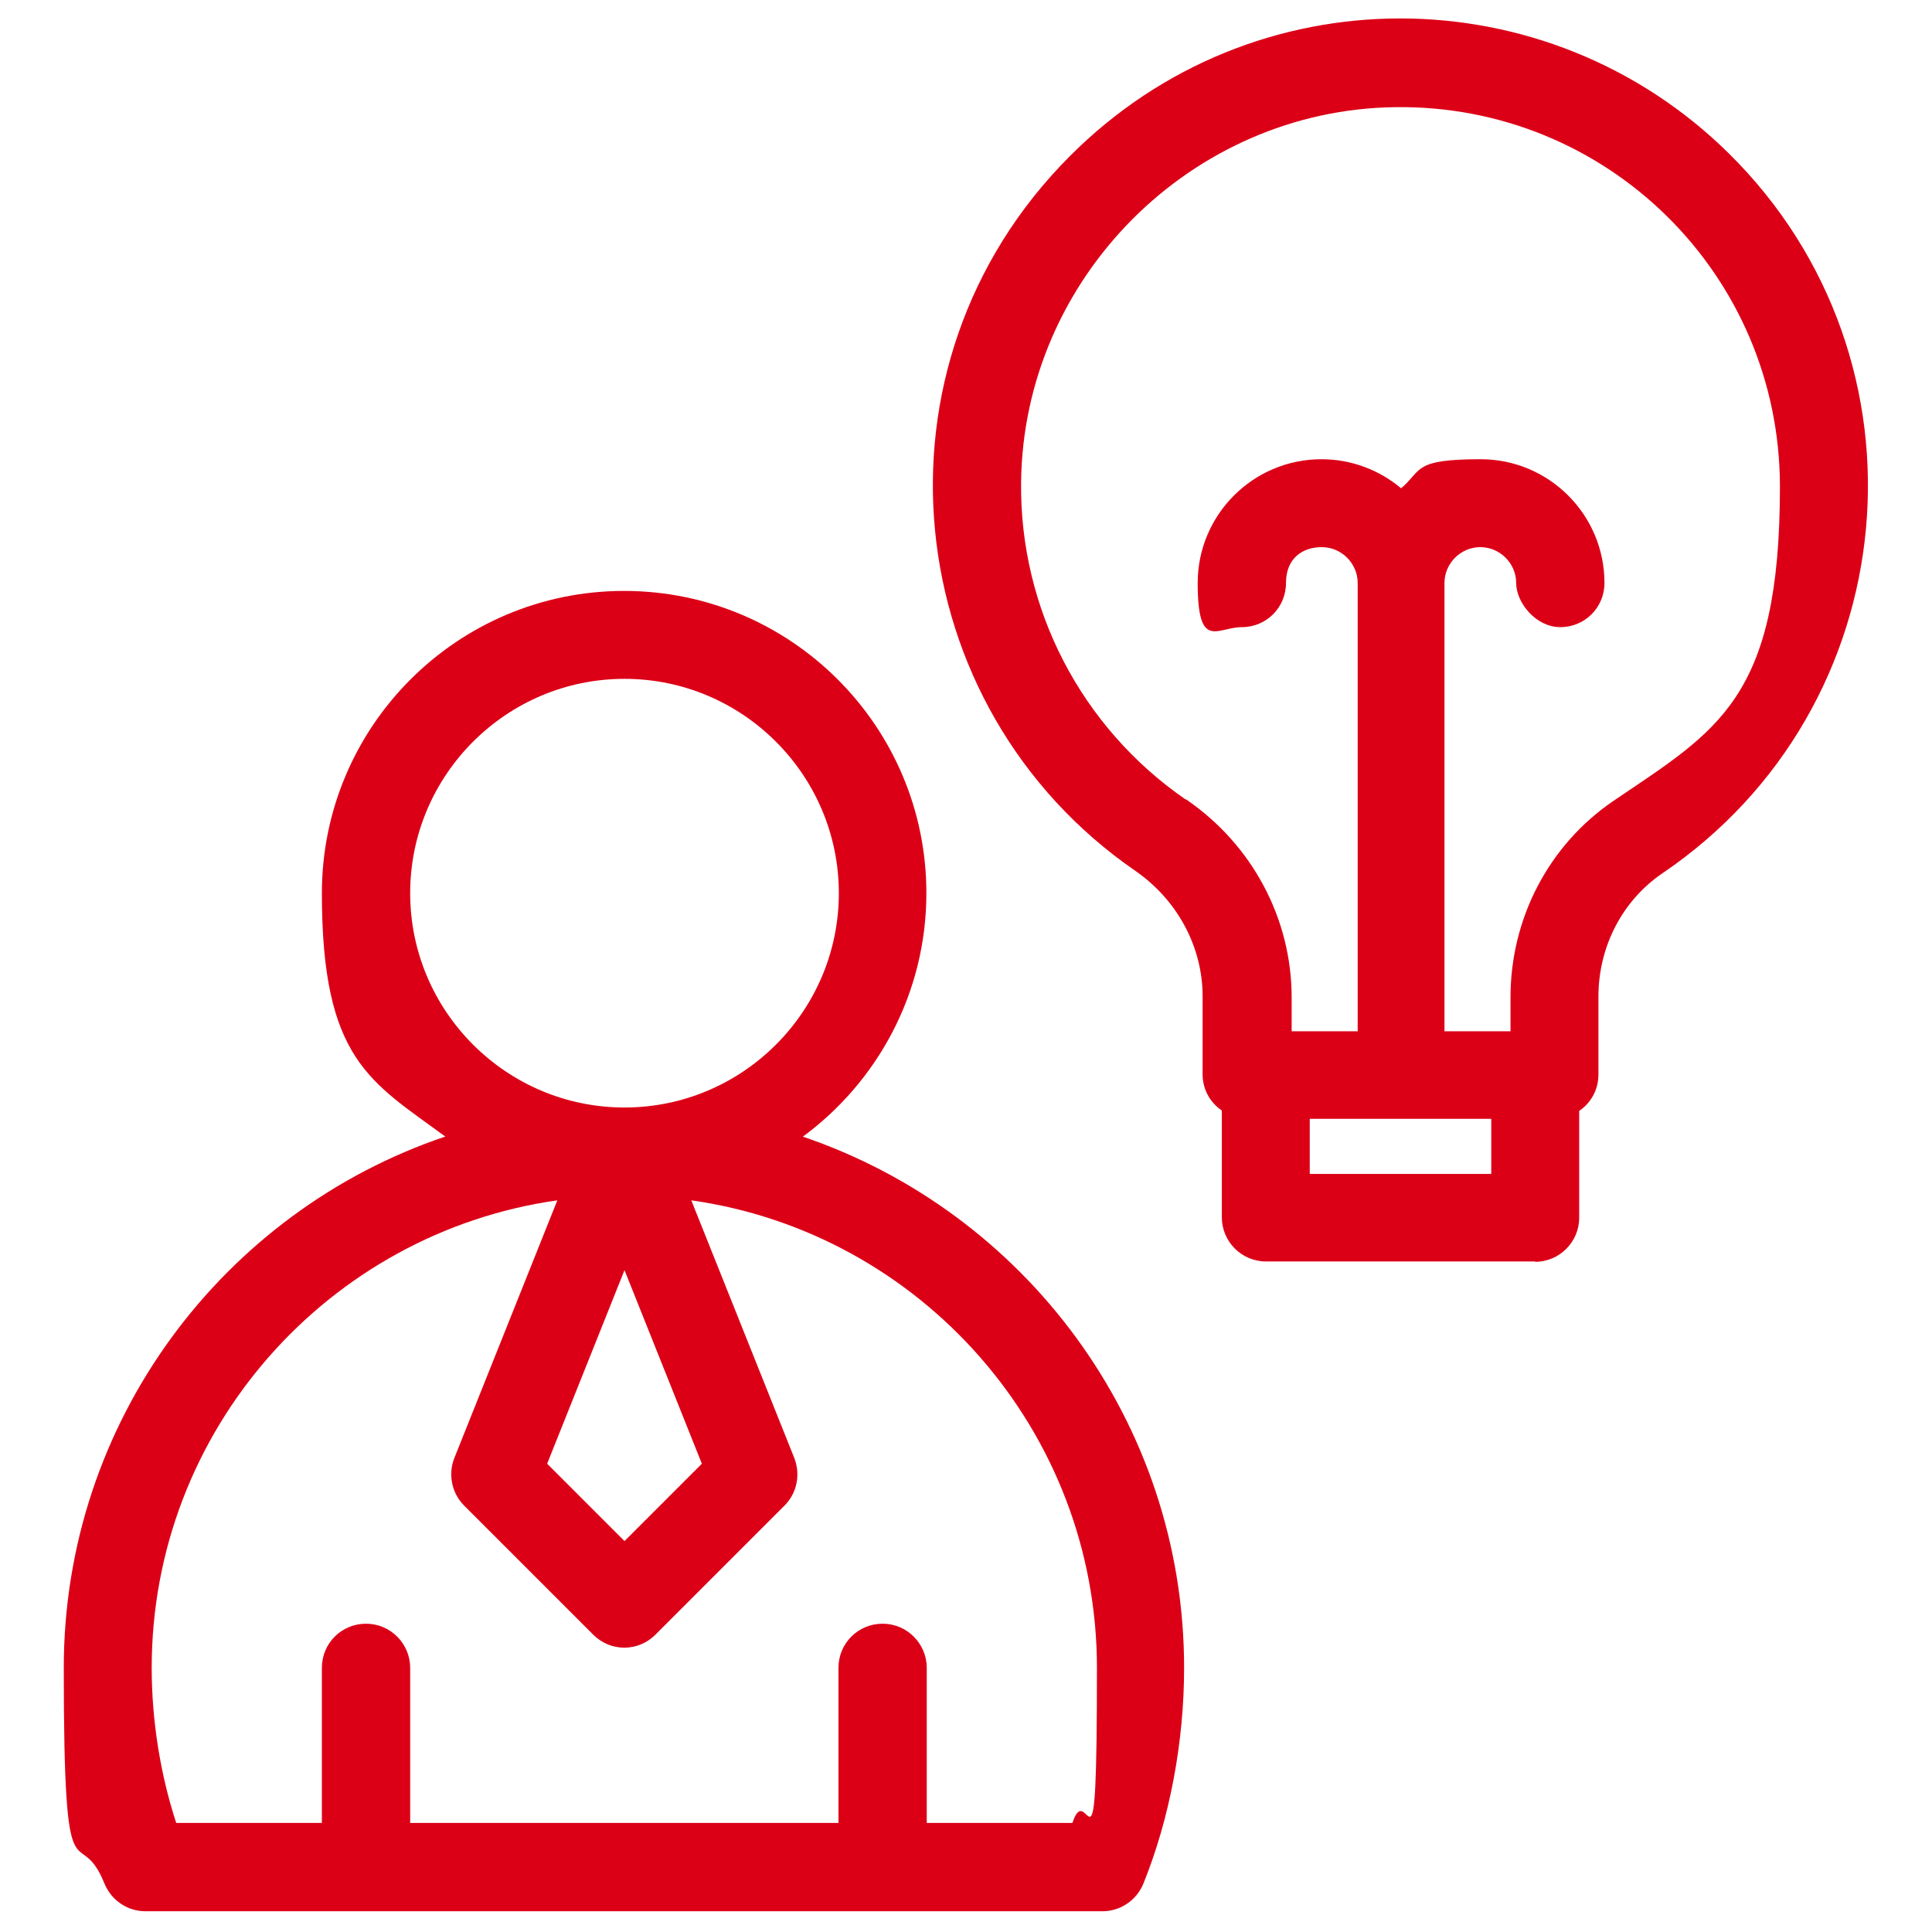
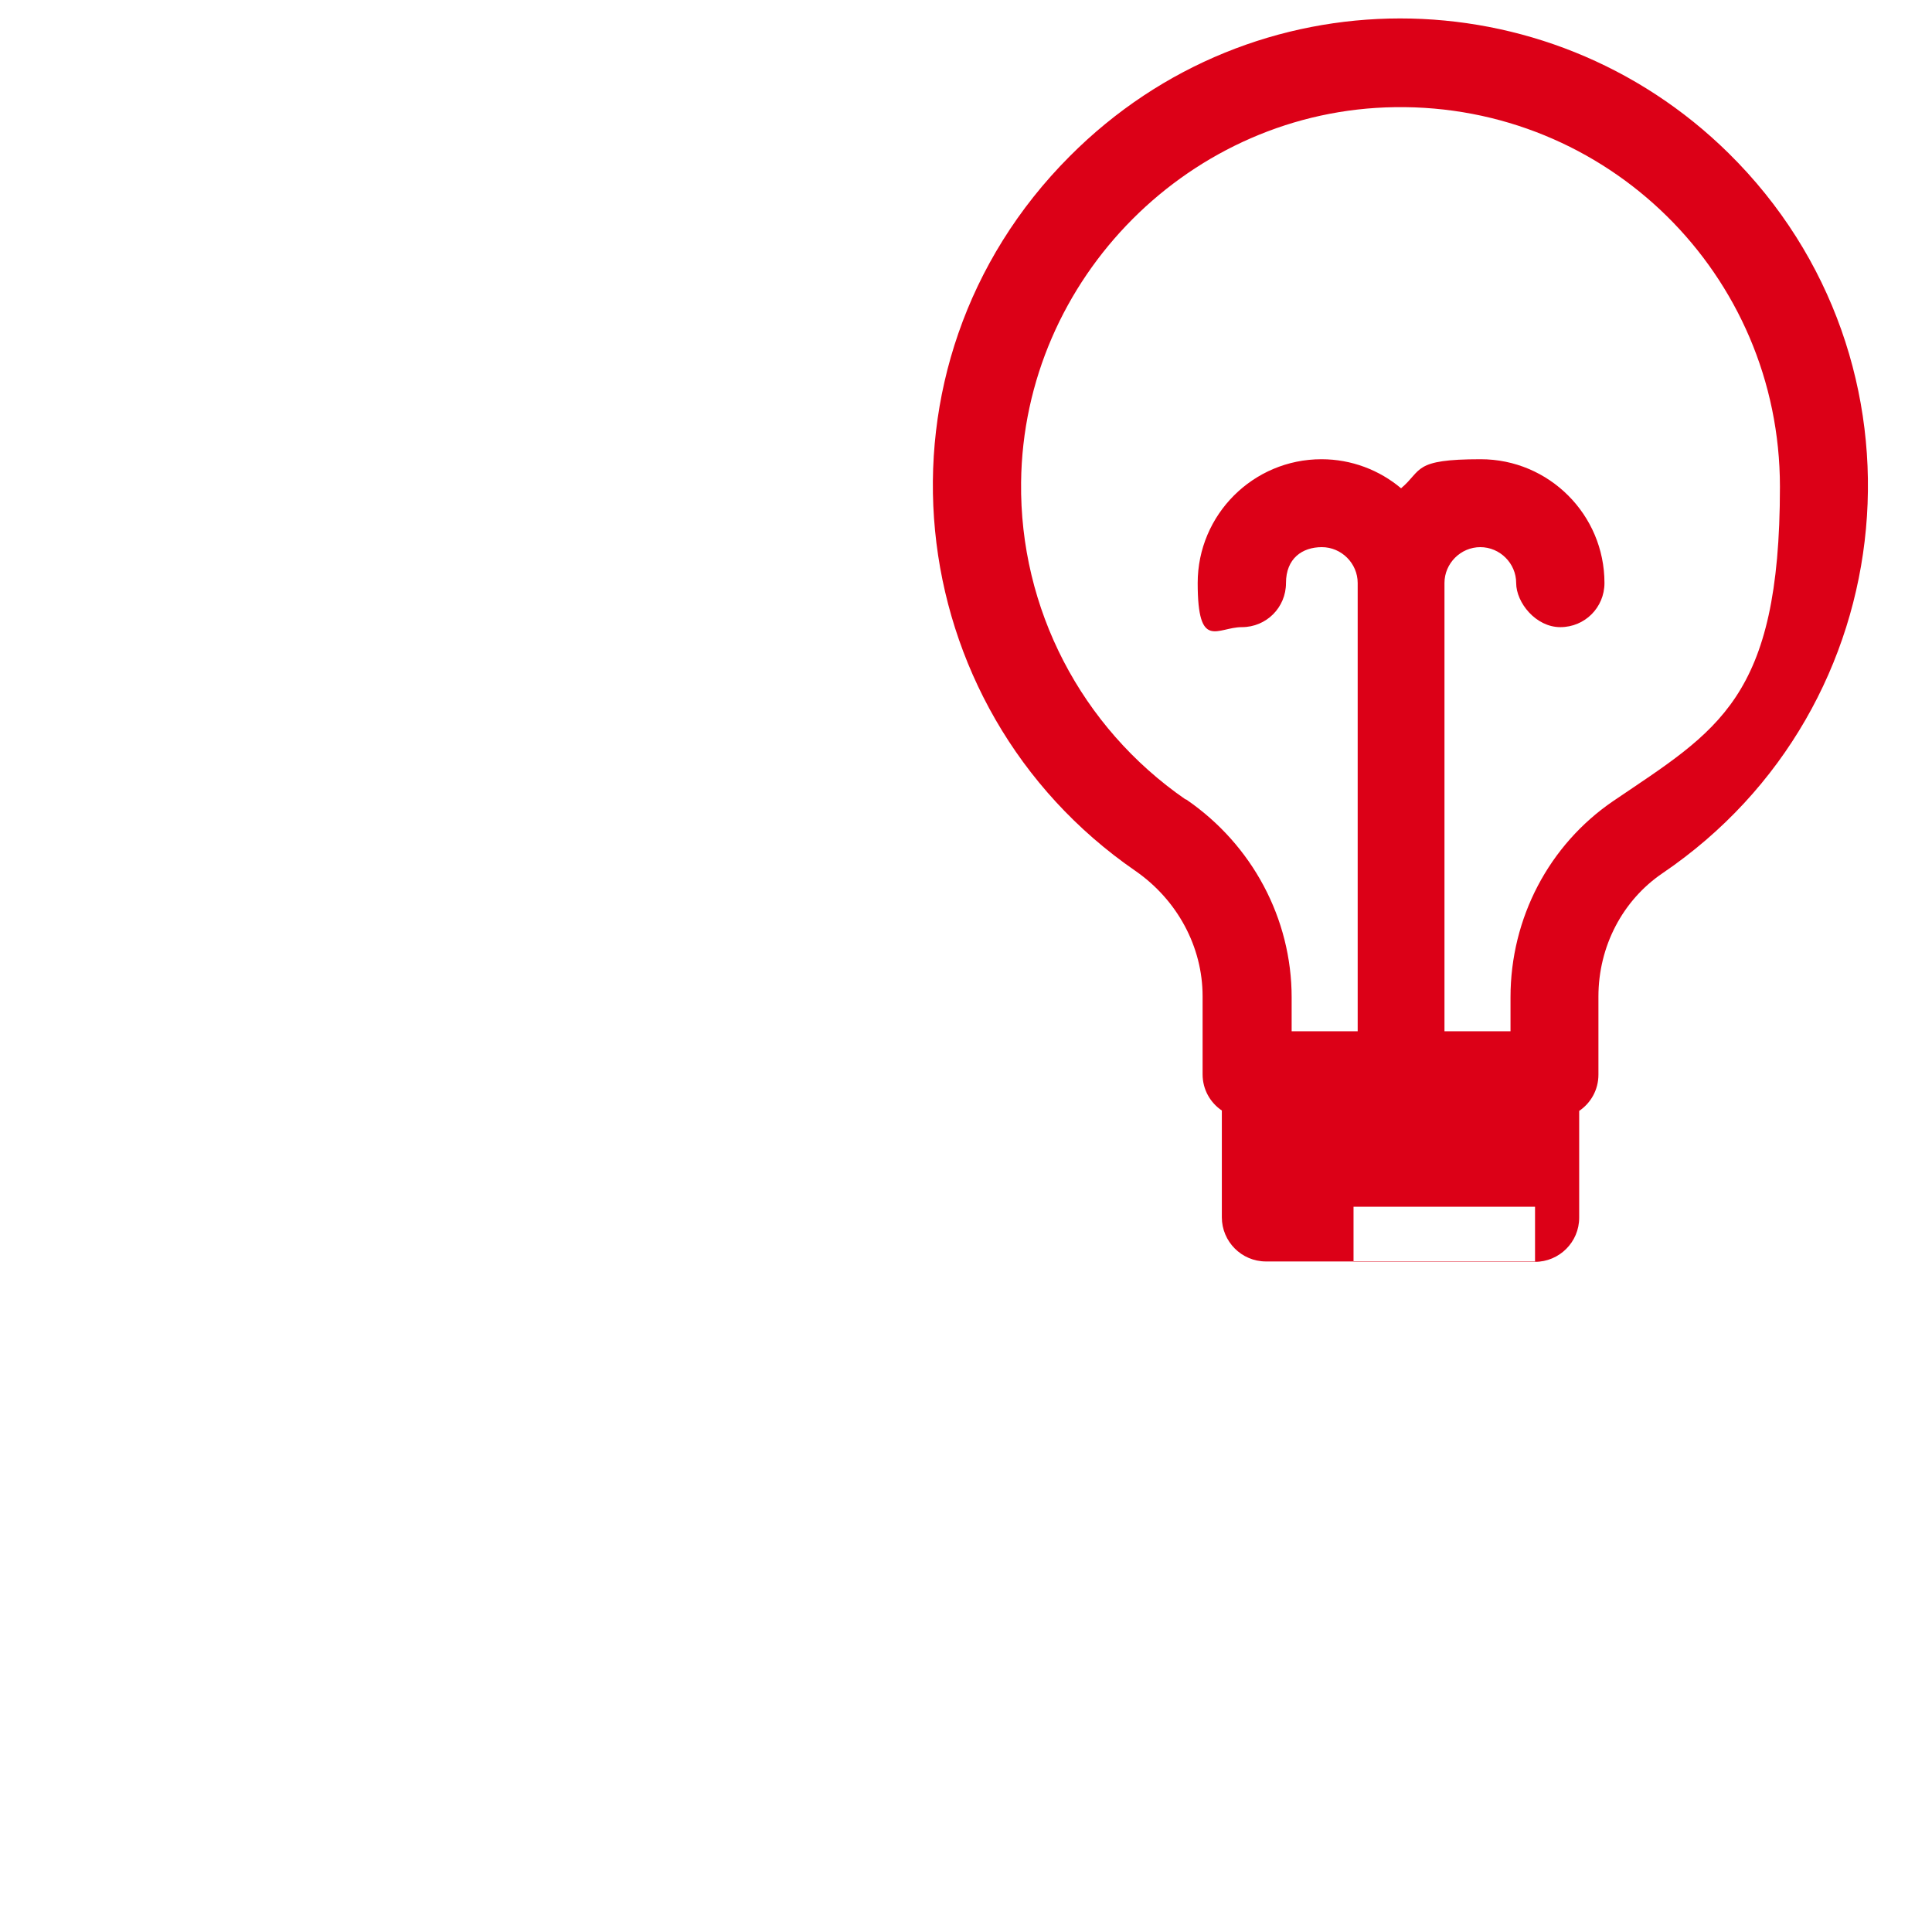
<svg xmlns="http://www.w3.org/2000/svg" id="_レイヤー_1" data-name="レイヤー_1" version="1.1" viewBox="0 0 512 512">
  <defs>
    <style>
      .st0 {
        fill: #dc0017;
      }
    </style>
  </defs>
  <g id="_x39_31-Business_x2C__Idea_x2C__Strategy">
    <g>
-       <path class="st0" d="M212.8,301.2c19.8-14.6,32.7-38.1,32.7-64.5,0-44.2-35.9-80.1-80.1-80.1s-80.1,35.9-80.1,80.1,12.9,49.9,32.7,64.5c-58.7,19.8-101.1,75.4-101.1,140.8s3.8,39.9,10.8,57.2c1.8,4.4,6.1,7.3,10.8,7.3h253.7c4.7,0,9-2.9,10.8-7.3,7-17.3,10.8-37.6,10.8-57.2,0-65.3-42.4-120.9-101.1-140.8ZM186,387.9l-20.5,20.5-20.5-20.5,20.5-51.3,20.5,51.3ZM108.7,236.7c0-31.3,25.5-56.8,56.8-56.8s56.8,25.5,56.8,56.8-25.5,56.8-56.8,56.8-56.8-25.5-56.8-56.8h0ZM284.2,483.1h-38.6v-41.1c0-6.4-5.2-11.7-11.7-11.7s-11.7,5.2-11.7,11.7v41.1h-113.5v-41.1c0-6.4-5.2-11.7-11.7-11.7s-11.7,5.2-11.7,11.7v41.1h-38.6c-4.2-12.8-6.5-27.2-6.5-41.1,0-63,46.8-115.3,107.5-123.9l-27.3,68.3c-1.7,4.3-.7,9.3,2.6,12.6l34.2,34.2c4.6,4.6,11.9,4.6,16.5,0l34.2-34.2c3.3-3.3,4.3-8.2,2.6-12.6l-27.3-68.3c60.7,8.6,107.5,60.9,107.5,123.9s-2.3,28.3-6.5,41.1h0Z" />
-       <path class="st0" d="M406.8,334.4c6.4,0,11.7-5.2,11.7-11.7v-28.3c3.1-2.1,5.1-5.6,5.1-9.6v-20.7c0-13.3,6.4-25.5,17-32.7,64.7-43.9,73.2-135.9,17.5-190.8-48.1-47.4-125.9-48.1-174.6.8-55.4,55.5-45.6,146,17.4,189.4,11.1,7.7,17.8,20.1,17.8,33.2v20.7c0,4,2,7.5,5.1,9.6v28.3c0,6.4,5.2,11.7,11.7,11.7h71.4ZM395.2,311.1h-48.1v-14.6h48.1v14.6ZM314.1,211.8c-27.6-19.1-43.9-50.5-43.5-84,.6-54.1,45.1-98.7,99.1-99.4,56.1-.8,102,44.3,102,100.6s-16.5,64.5-44.2,83.3c-17,11.6-27.2,31-27.2,52v9h-17.5v-118.8c0-5.2,4.3-9.5,9.5-9.5s9.5,4.3,9.5,9.5,5.2,11.7,11.7,11.7,11.7-5.2,11.7-11.7c0-18.1-14.7-32.8-32.8-32.8s-15.4,2.9-21.1,7.7c-5.7-4.8-13.1-7.7-21.1-7.7-18.1,0-32.8,14.7-32.8,32.8s5.2,11.7,11.7,11.7,11.7-5.2,11.7-11.7,4.3-9.5,9.5-9.5,9.5,4.3,9.5,9.5v118.8h-17.5v-9c0-20.8-10.4-40.4-27.9-52.4Z" />
+       <path class="st0" d="M406.8,334.4c6.4,0,11.7-5.2,11.7-11.7v-28.3c3.1-2.1,5.1-5.6,5.1-9.6v-20.7c0-13.3,6.4-25.5,17-32.7,64.7-43.9,73.2-135.9,17.5-190.8-48.1-47.4-125.9-48.1-174.6.8-55.4,55.5-45.6,146,17.4,189.4,11.1,7.7,17.8,20.1,17.8,33.2v20.7c0,4,2,7.5,5.1,9.6v28.3c0,6.4,5.2,11.7,11.7,11.7h71.4Zh-48.1v-14.6h48.1v14.6ZM314.1,211.8c-27.6-19.1-43.9-50.5-43.5-84,.6-54.1,45.1-98.7,99.1-99.4,56.1-.8,102,44.3,102,100.6s-16.5,64.5-44.2,83.3c-17,11.6-27.2,31-27.2,52v9h-17.5v-118.8c0-5.2,4.3-9.5,9.5-9.5s9.5,4.3,9.5,9.5,5.2,11.7,11.7,11.7,11.7-5.2,11.7-11.7c0-18.1-14.7-32.8-32.8-32.8s-15.4,2.9-21.1,7.7c-5.7-4.8-13.1-7.7-21.1-7.7-18.1,0-32.8,14.7-32.8,32.8s5.2,11.7,11.7,11.7,11.7-5.2,11.7-11.7,4.3-9.5,9.5-9.5,9.5,4.3,9.5,9.5v118.8h-17.5v-9c0-20.8-10.4-40.4-27.9-52.4Z" />
    </g>
  </g>
</svg>